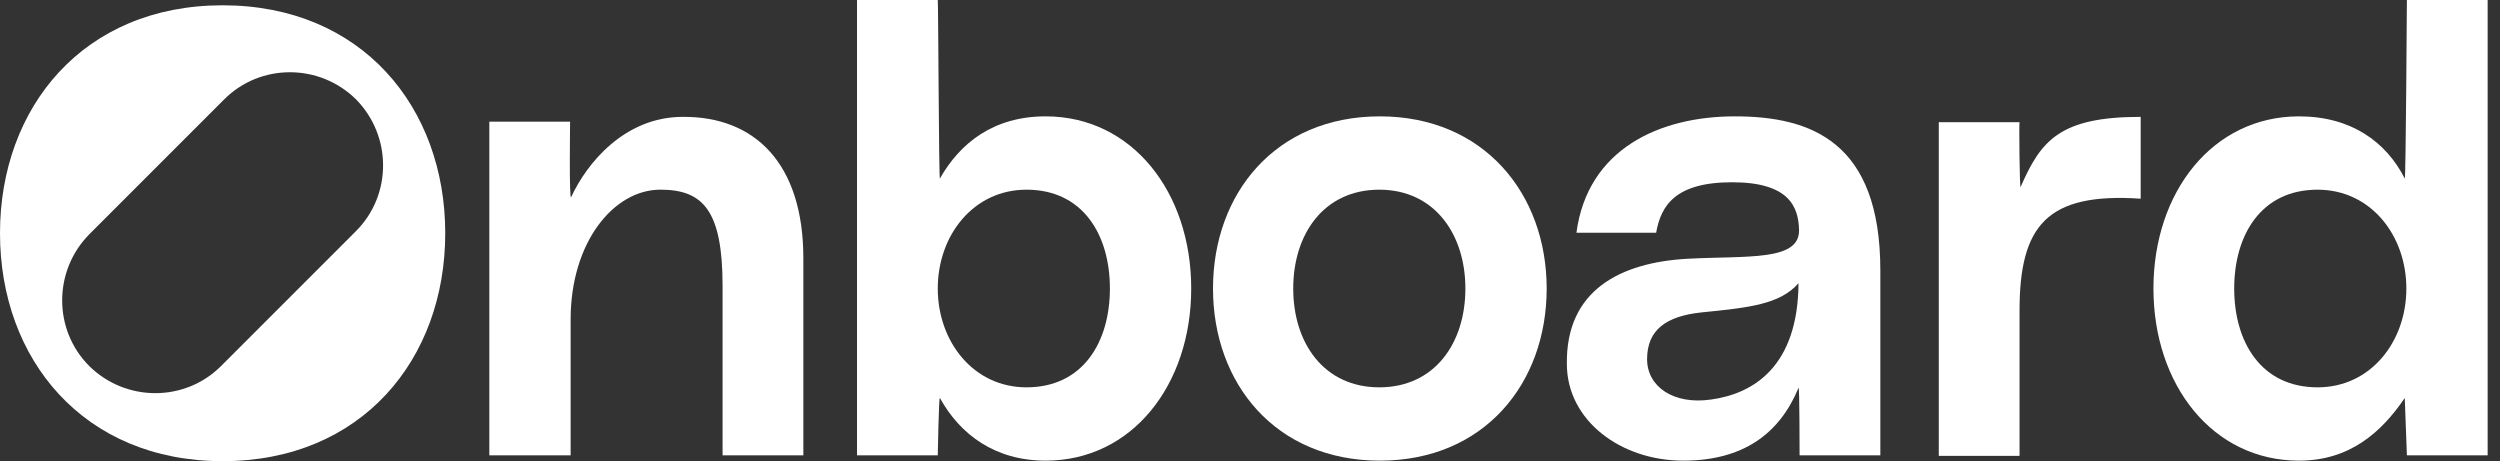
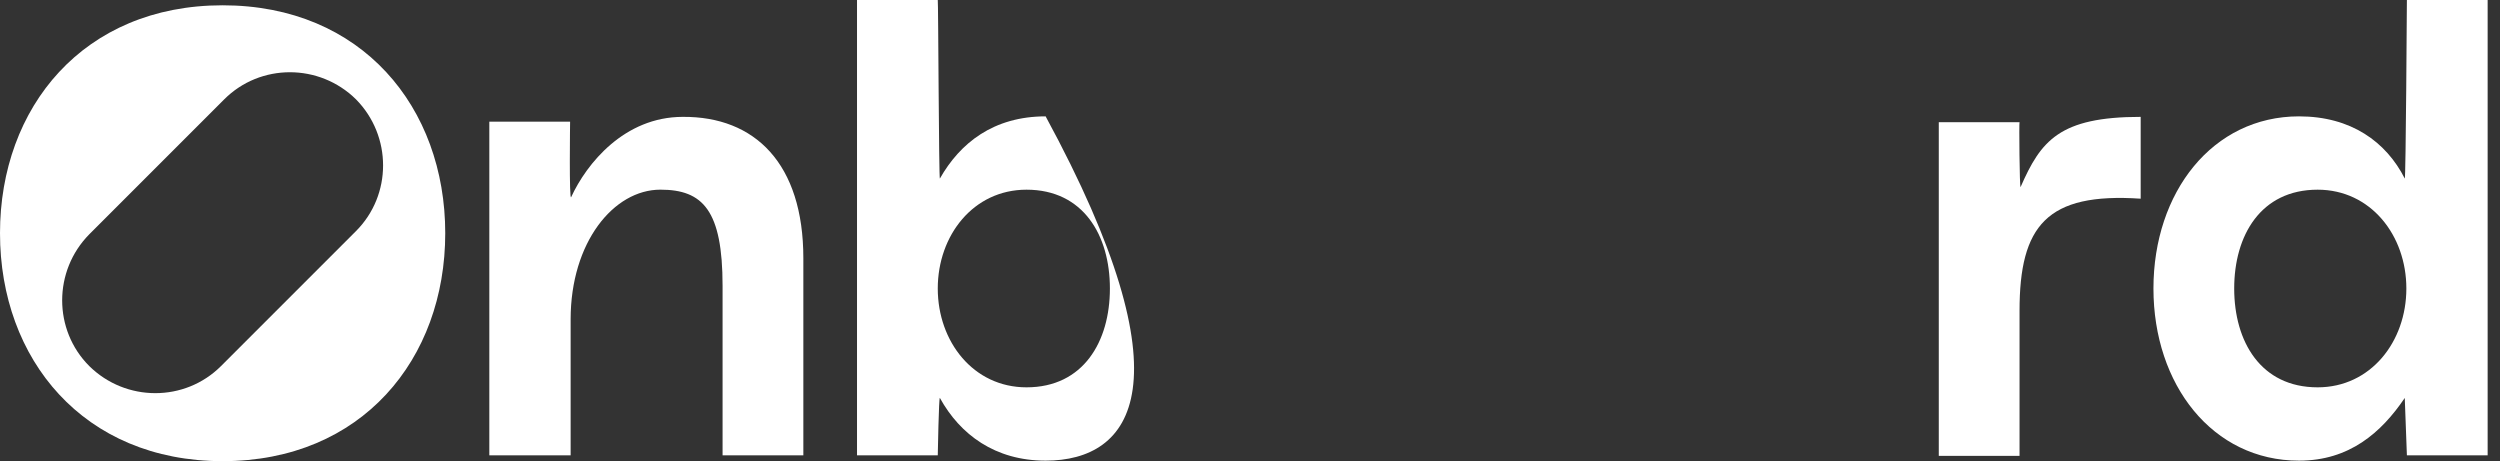
<svg xmlns="http://www.w3.org/2000/svg" width="103" height="19" viewBox="0 0 103 19" fill="none">
  <rect x="0" y="0" width="103" height="19" fill="#333333" stroke="none" />
  <path d="M33.098 10.638V18.76H29.77V11.777C29.77 8.668 28.96 7.814 27.209 7.814C25.283 7.814 23.51 9.982 23.51 13.156V18.76H20.16V5.012H23.488C23.488 5.012 23.444 8.318 23.532 8.121C24.166 6.742 25.721 4.815 28.129 4.815C31.106 4.793 33.098 6.742 33.098 10.638Z" fill="white" />
-   <path d="M38.724 7.355C39.556 5.889 40.935 4.794 43.08 4.794C46.648 4.794 49.078 7.924 49.078 11.886C49.078 15.849 46.648 18.979 43.08 18.979C41 18.979 39.556 17.906 38.724 16.396C38.68 16.308 38.636 18.76 38.636 18.76H35.309V0H38.636C38.658 0 38.68 7.465 38.724 7.355ZM45.728 11.886C45.728 9.697 44.634 7.815 42.292 7.815C40.103 7.815 38.636 9.697 38.636 11.886C38.636 14.075 40.103 15.958 42.292 15.958C44.634 15.958 45.728 14.075 45.728 11.886Z" fill="white" />
-   <path d="M63.723 11.887C63.723 15.805 61.14 18.979 56.849 18.979C52.559 18.979 49.976 15.805 49.976 11.887C49.976 7.968 52.559 4.794 56.849 4.794C61.14 4.794 63.723 7.99 63.723 11.887ZM60.374 11.887C60.374 9.654 59.104 7.815 56.828 7.815C54.551 7.815 53.281 9.632 53.281 11.887C53.281 14.141 54.551 15.958 56.828 15.958C59.104 15.958 60.374 14.141 60.374 11.887Z" fill="white" />
-   <path d="M69.524 10.661C71.976 10.53 74.143 10.77 74.121 9.479C74.099 8.537 73.727 7.509 71.363 7.509C69.02 7.509 68.43 8.472 68.233 9.588H64.949C65.409 6.13 68.386 4.794 71.472 4.794C74.624 4.794 77.47 5.845 77.47 11.142V18.76H74.143C74.143 18.76 74.143 15.849 74.099 15.98C73.311 17.885 71.801 18.979 69.349 18.979C66.766 18.979 64.555 17.316 64.555 14.995C64.511 11.952 66.766 10.814 69.524 10.661ZM70.093 12.872C68.67 13.025 67.86 13.572 67.86 14.798C67.86 15.936 68.955 16.681 70.487 16.462C72.26 16.221 74.077 15.083 74.099 11.668C73.333 12.543 72.063 12.675 70.093 12.872Z" fill="white" />
+   <path d="M38.724 7.355C39.556 5.889 40.935 4.794 43.08 4.794C49.078 15.849 46.648 18.979 43.08 18.979C41 18.979 39.556 17.906 38.724 16.396C38.68 16.308 38.636 18.76 38.636 18.76H35.309V0H38.636C38.658 0 38.68 7.465 38.724 7.355ZM45.728 11.886C45.728 9.697 44.634 7.815 42.292 7.815C40.103 7.815 38.636 9.697 38.636 11.886C38.636 14.075 40.103 15.958 42.292 15.958C44.634 15.958 45.728 14.075 45.728 11.886Z" fill="white" />
  <path d="M83.249 7.705C84.081 5.8 84.847 4.815 88.196 4.815V8.186C84.322 7.924 83.205 9.303 83.205 12.805V18.781H79.878V5.034H83.205C83.183 5.012 83.205 7.77 83.249 7.705Z" fill="white" />
  <path d="M102.491 0V18.76H99.164L99.076 16.396C98.113 17.819 96.799 18.979 94.72 18.979C91.152 18.979 88.722 15.849 88.722 11.886C88.722 7.924 91.152 4.794 94.72 4.794C96.865 4.794 98.31 5.845 99.076 7.355C99.12 7.465 99.164 0 99.164 0H102.491C102.469 0 102.491 0 102.491 0ZM99.142 11.886C99.142 9.697 97.675 7.815 95.486 7.815C93.144 7.815 92.049 9.697 92.049 11.886C92.049 14.075 93.144 15.958 95.486 15.958C97.675 15.958 99.142 14.075 99.142 11.886Z" fill="white" />
  <path d="M9.172 0.218C3.437 0.218 0 4.421 0 9.609C0 14.797 3.437 19 9.172 19C14.907 19 18.344 14.797 18.344 9.609C18.344 4.421 14.907 0.218 9.172 0.218ZM14.667 9.521L9.106 15.082C7.618 16.57 5.188 16.57 3.678 15.082C2.189 13.593 2.189 11.163 3.678 9.653L9.238 4.093C10.726 2.604 13.156 2.604 14.667 4.093C16.155 5.603 16.155 8.033 14.667 9.521Z" fill="white" />
</svg>